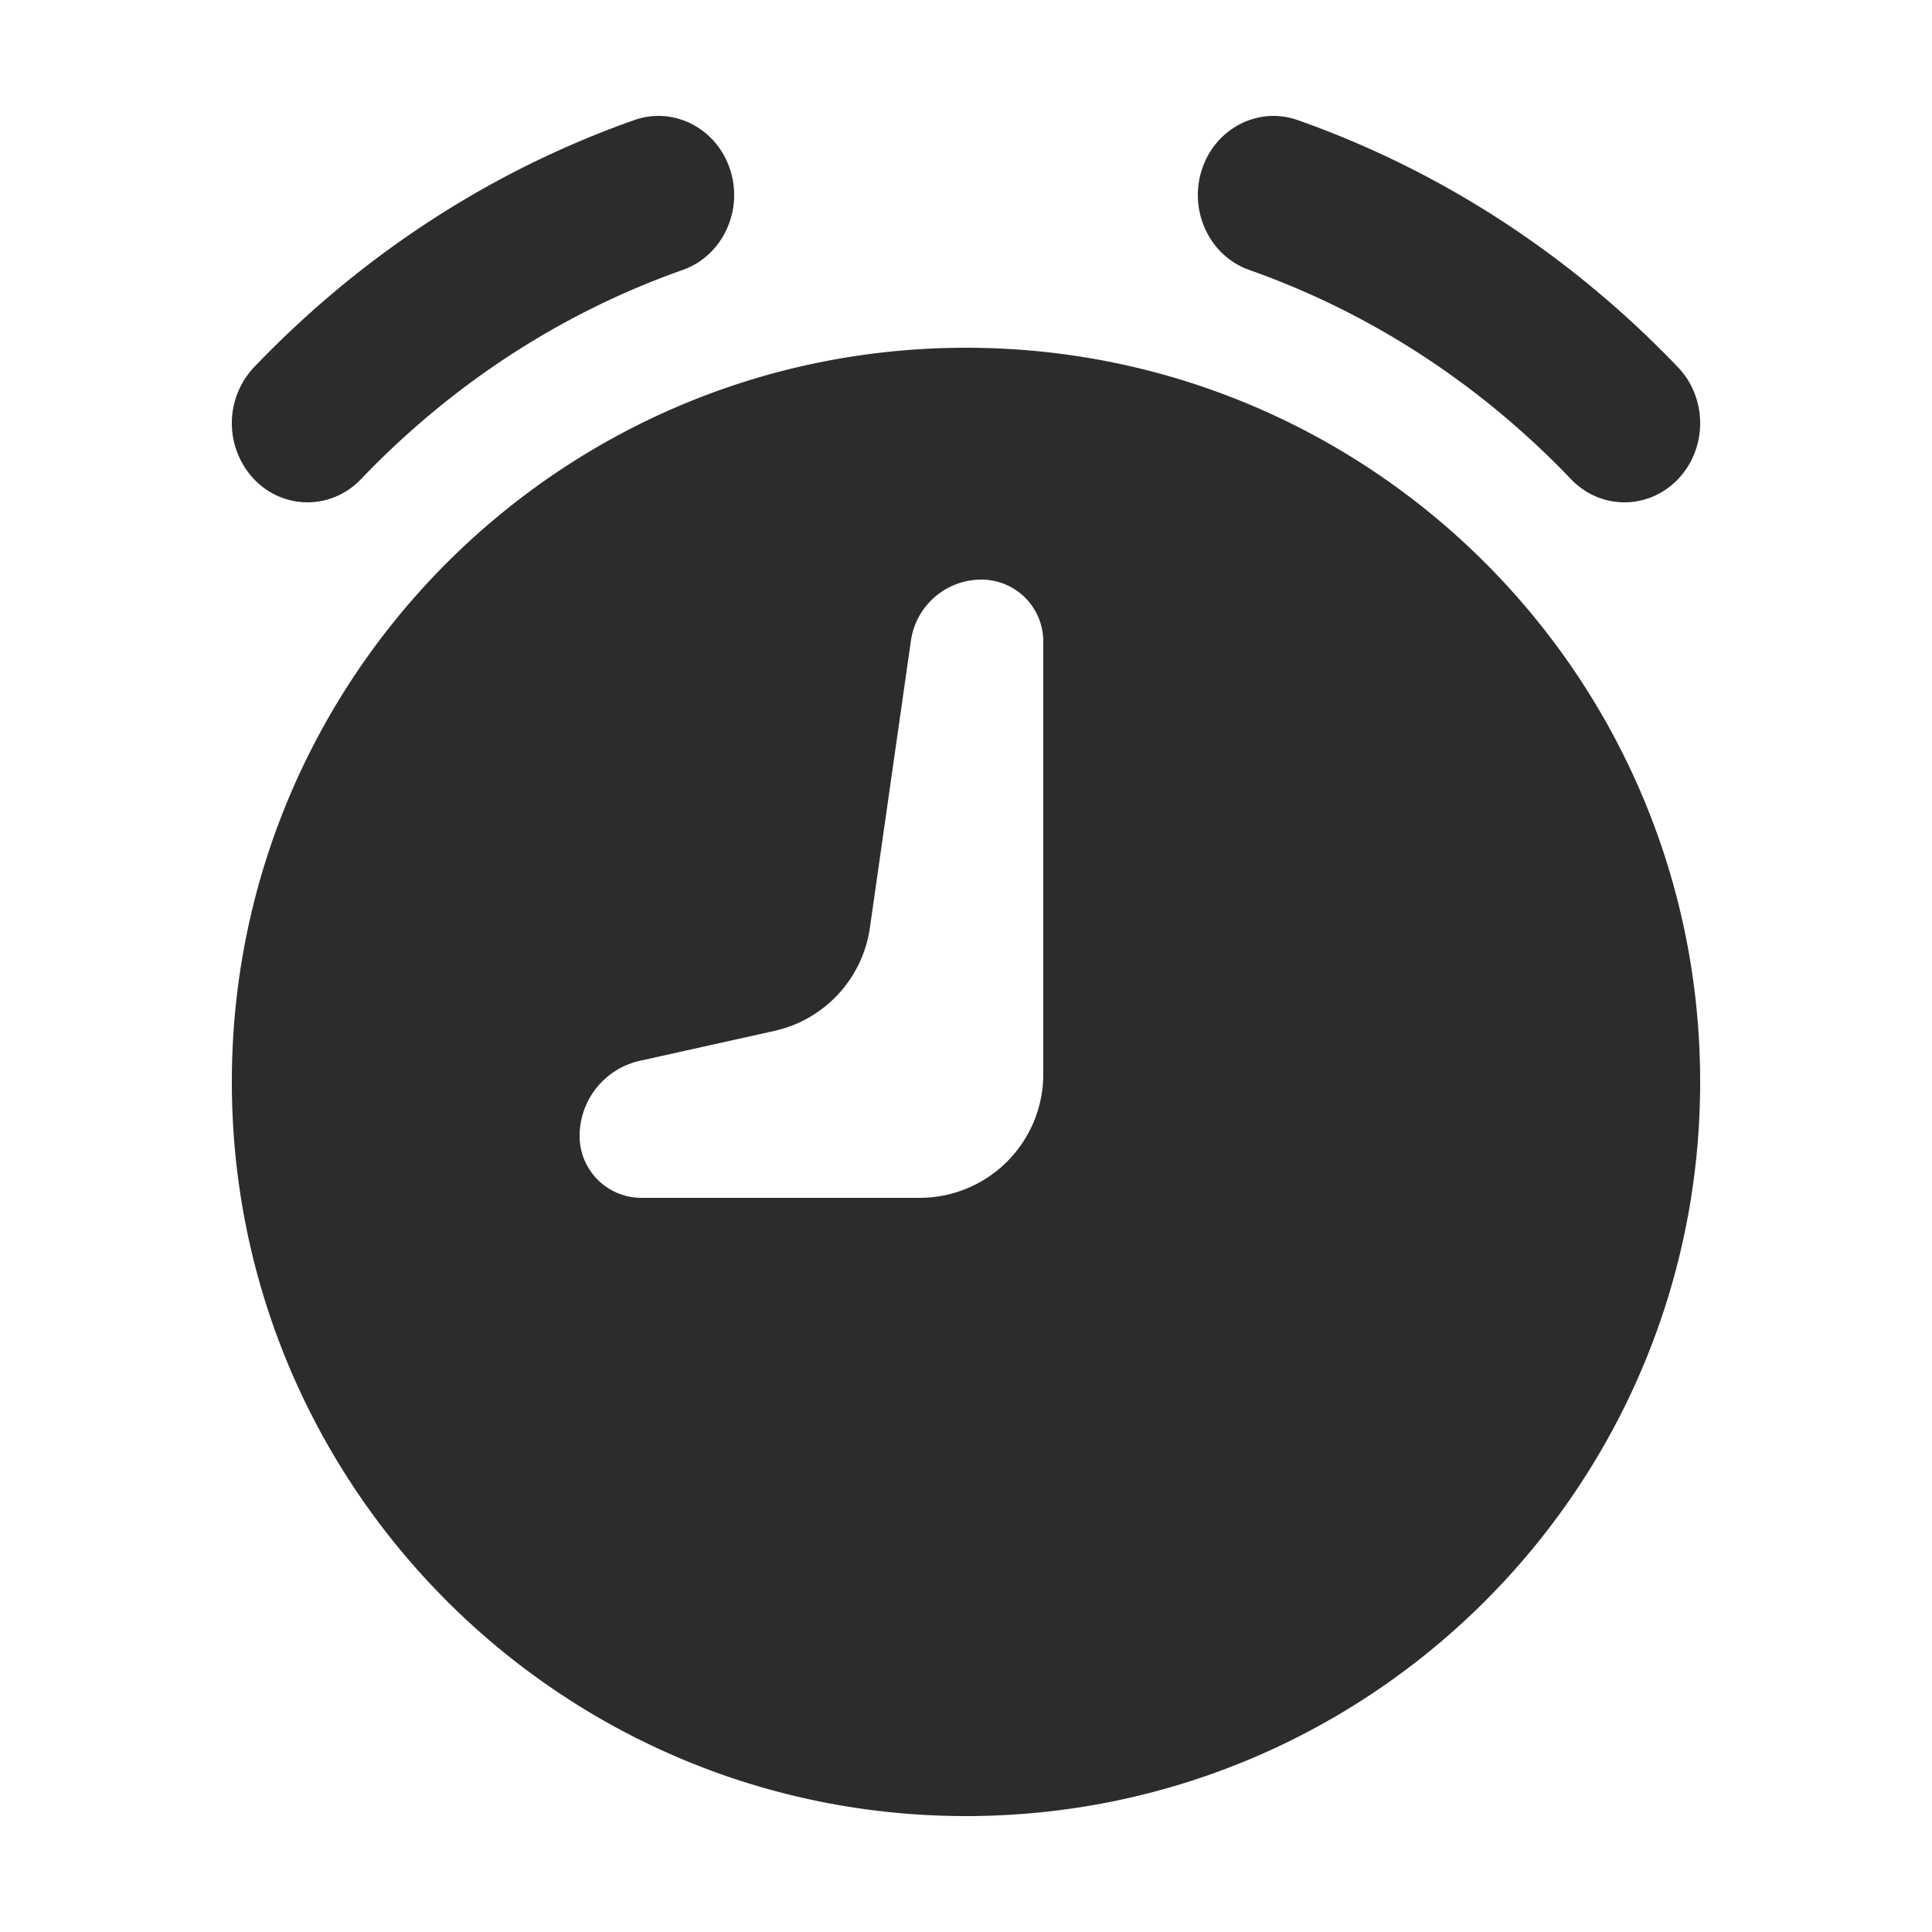
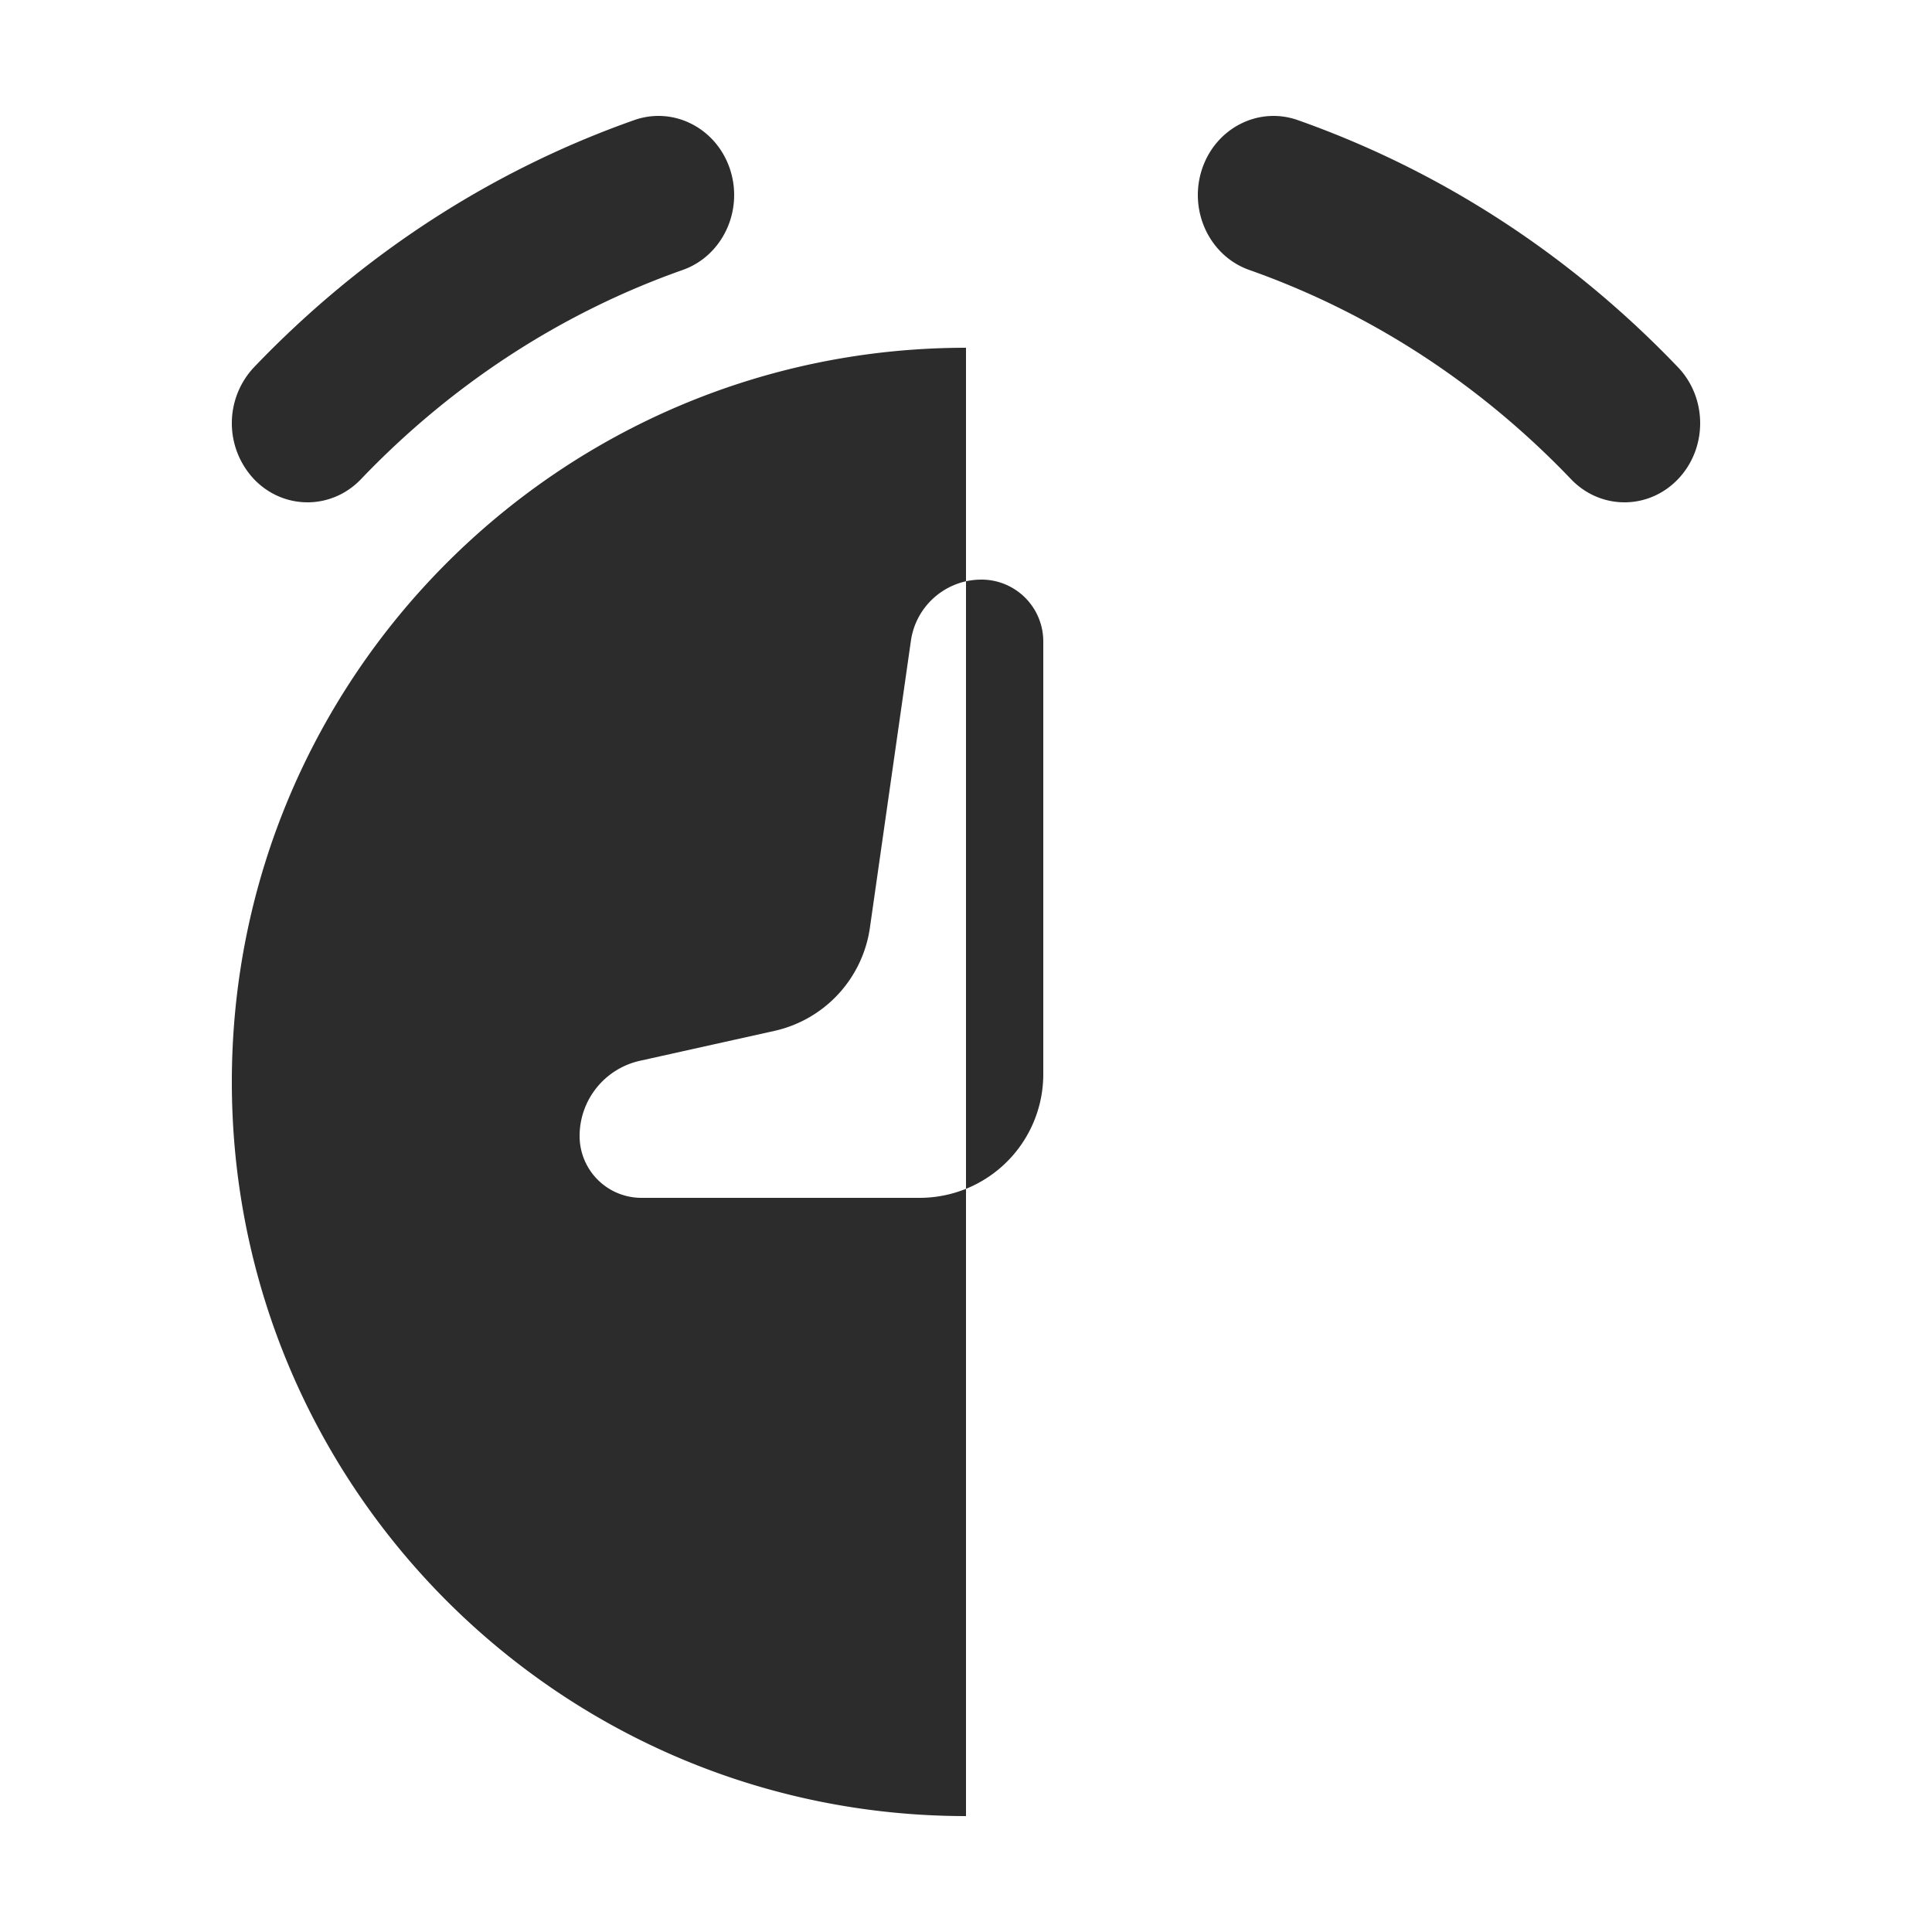
<svg xmlns="http://www.w3.org/2000/svg" t="1731916643521" class="icon" viewBox="0 0 1024 1024" version="1.1" p-id="4266" width="32" height="32">
-   <path d="M512 962.56C297.103 962.56 122.88 788.337 122.88 573.44S297.103 184.32 512 184.32s389.12 174.223 389.12 389.12-174.223 389.12-389.12 389.12z m-24.576-327.68a65.536 65.536 0 0 0 65.536-65.536V339.968a32.768 32.768 0 0 0-32.768-32.768c-18.801 0-34.734 13.824-37.396 32.44l-21.729 152.064a65.536 65.536 0 0 1-50.668 54.702l-71.209 15.831A40.858 40.858 0 0 0 307.2 602.112a32.768 32.768 0 0 0 32.768 32.768h147.456zM191.345 253.952c-15.667 16.384-41.062 16.384-56.73 0a43.295 43.295 0 0 1 0-59.29c57.446-60.047 126.239-104.448 201.564-131.011 20.992-7.393 43.745 4.383 50.831 26.317 7.066 21.955-4.198 45.732-25.19 53.125-63.693 22.487-121.836 60.006-170.476 110.858z m641.311 0c-48.64-50.852-106.783-88.371-170.476-110.858-20.992-7.393-32.256-31.171-25.19-53.125 7.086-21.934 29.839-33.71 50.831-26.317 75.325 26.583 144.118 70.963 201.564 131.011 15.647 16.384 15.647 42.926 0 59.29-15.667 16.384-41.062 16.384-56.73 0z" p-id="4267" fill="#2c2c2c" />
+   <path d="M512 962.56C297.103 962.56 122.88 788.337 122.88 573.44S297.103 184.32 512 184.32z m-24.576-327.68a65.536 65.536 0 0 0 65.536-65.536V339.968a32.768 32.768 0 0 0-32.768-32.768c-18.801 0-34.734 13.824-37.396 32.44l-21.729 152.064a65.536 65.536 0 0 1-50.668 54.702l-71.209 15.831A40.858 40.858 0 0 0 307.2 602.112a32.768 32.768 0 0 0 32.768 32.768h147.456zM191.345 253.952c-15.667 16.384-41.062 16.384-56.73 0a43.295 43.295 0 0 1 0-59.29c57.446-60.047 126.239-104.448 201.564-131.011 20.992-7.393 43.745 4.383 50.831 26.317 7.066 21.955-4.198 45.732-25.19 53.125-63.693 22.487-121.836 60.006-170.476 110.858z m641.311 0c-48.64-50.852-106.783-88.371-170.476-110.858-20.992-7.393-32.256-31.171-25.19-53.125 7.086-21.934 29.839-33.71 50.831-26.317 75.325 26.583 144.118 70.963 201.564 131.011 15.647 16.384 15.647 42.926 0 59.29-15.667 16.384-41.062 16.384-56.73 0z" p-id="4267" fill="#2c2c2c" />
</svg>